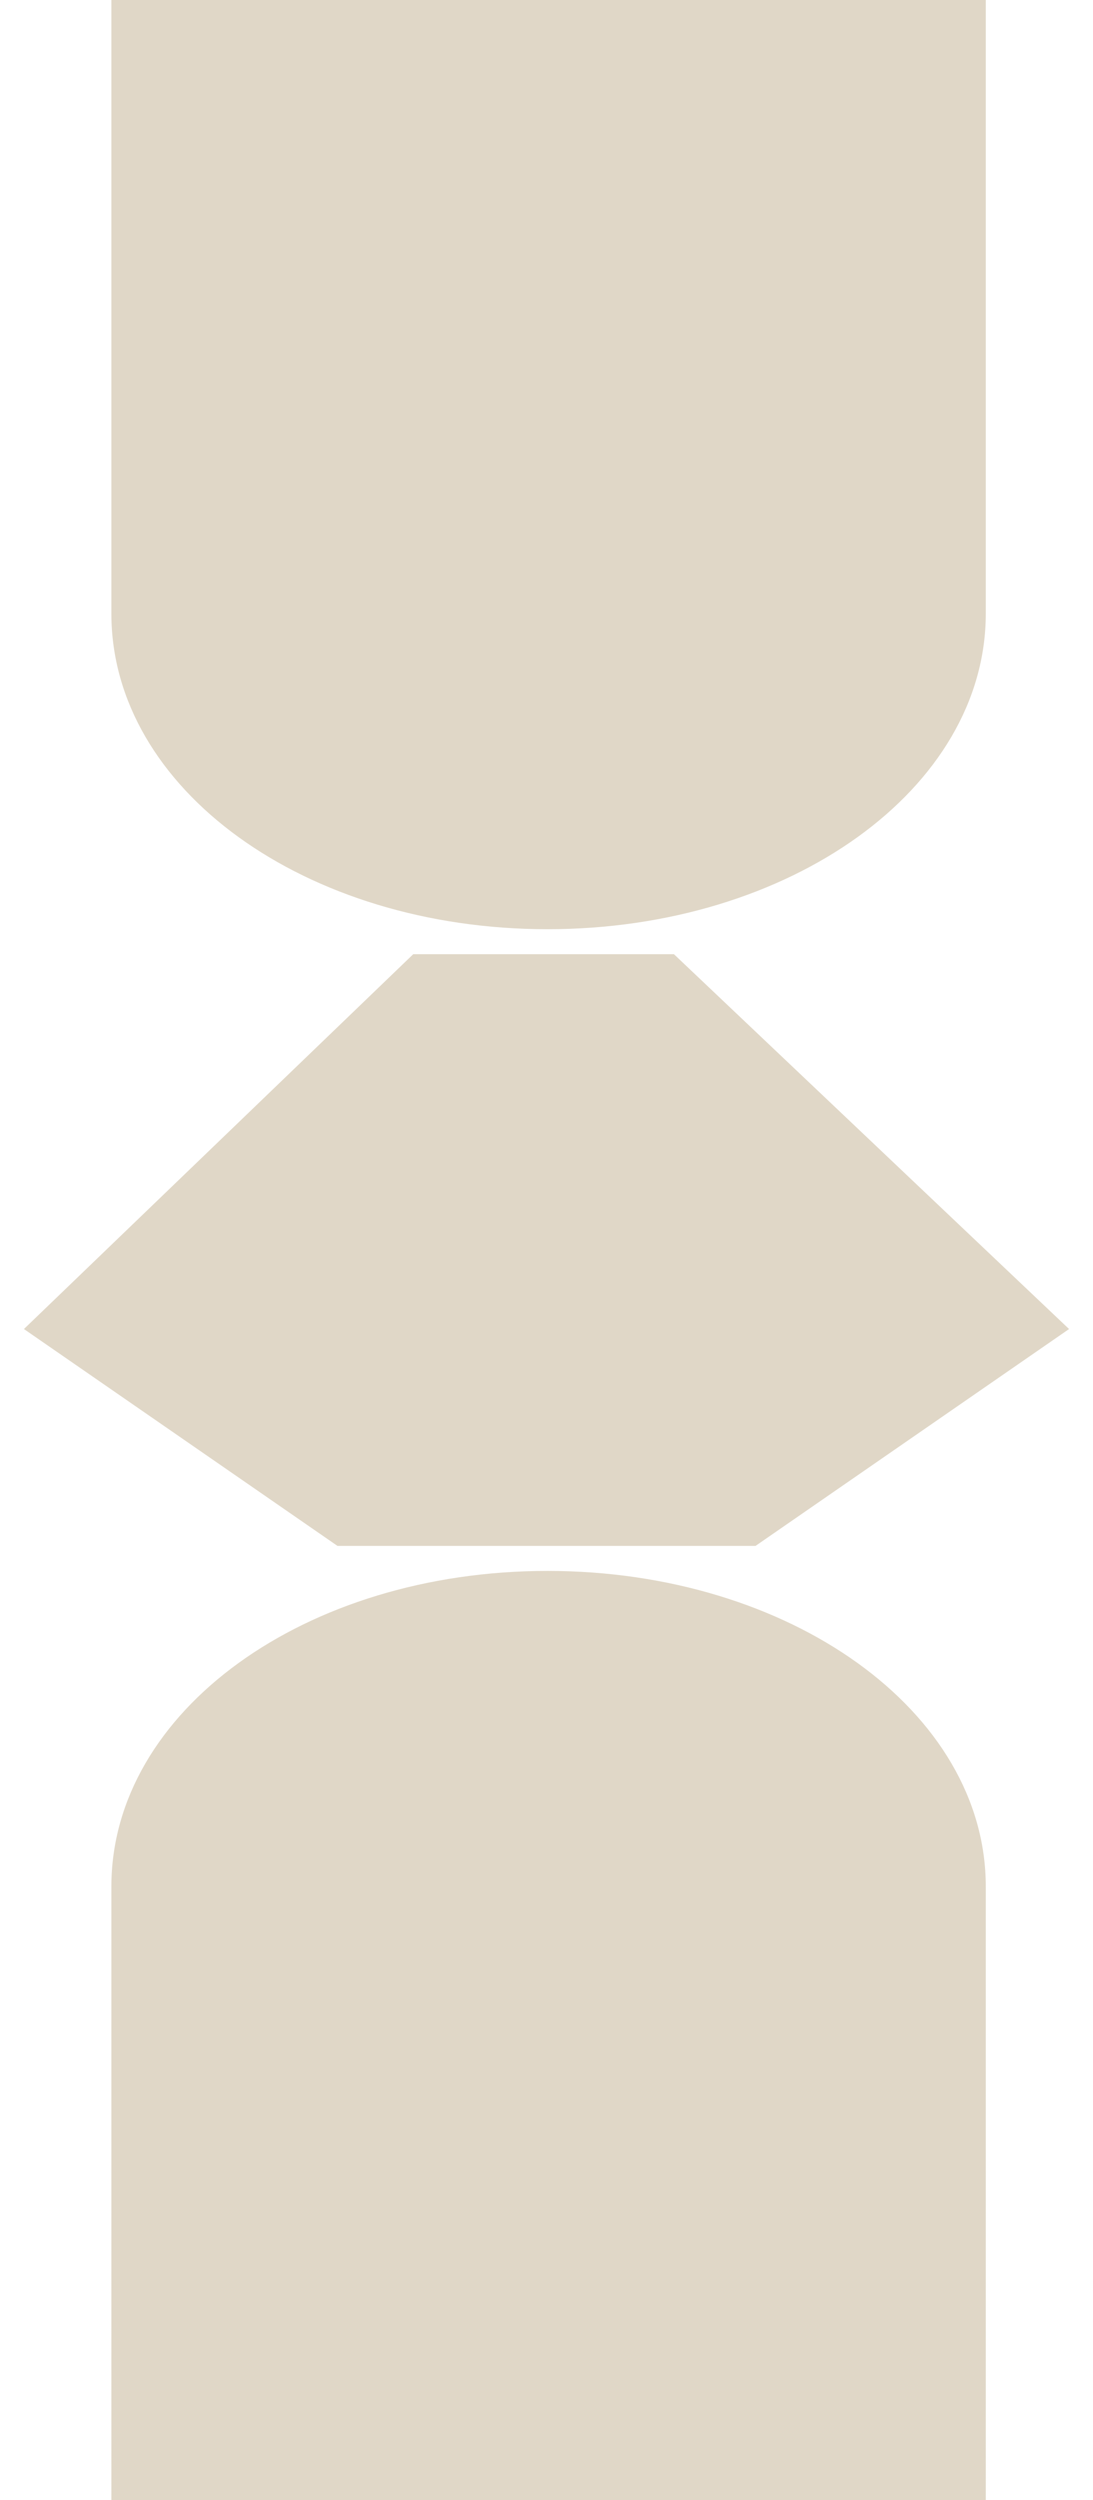
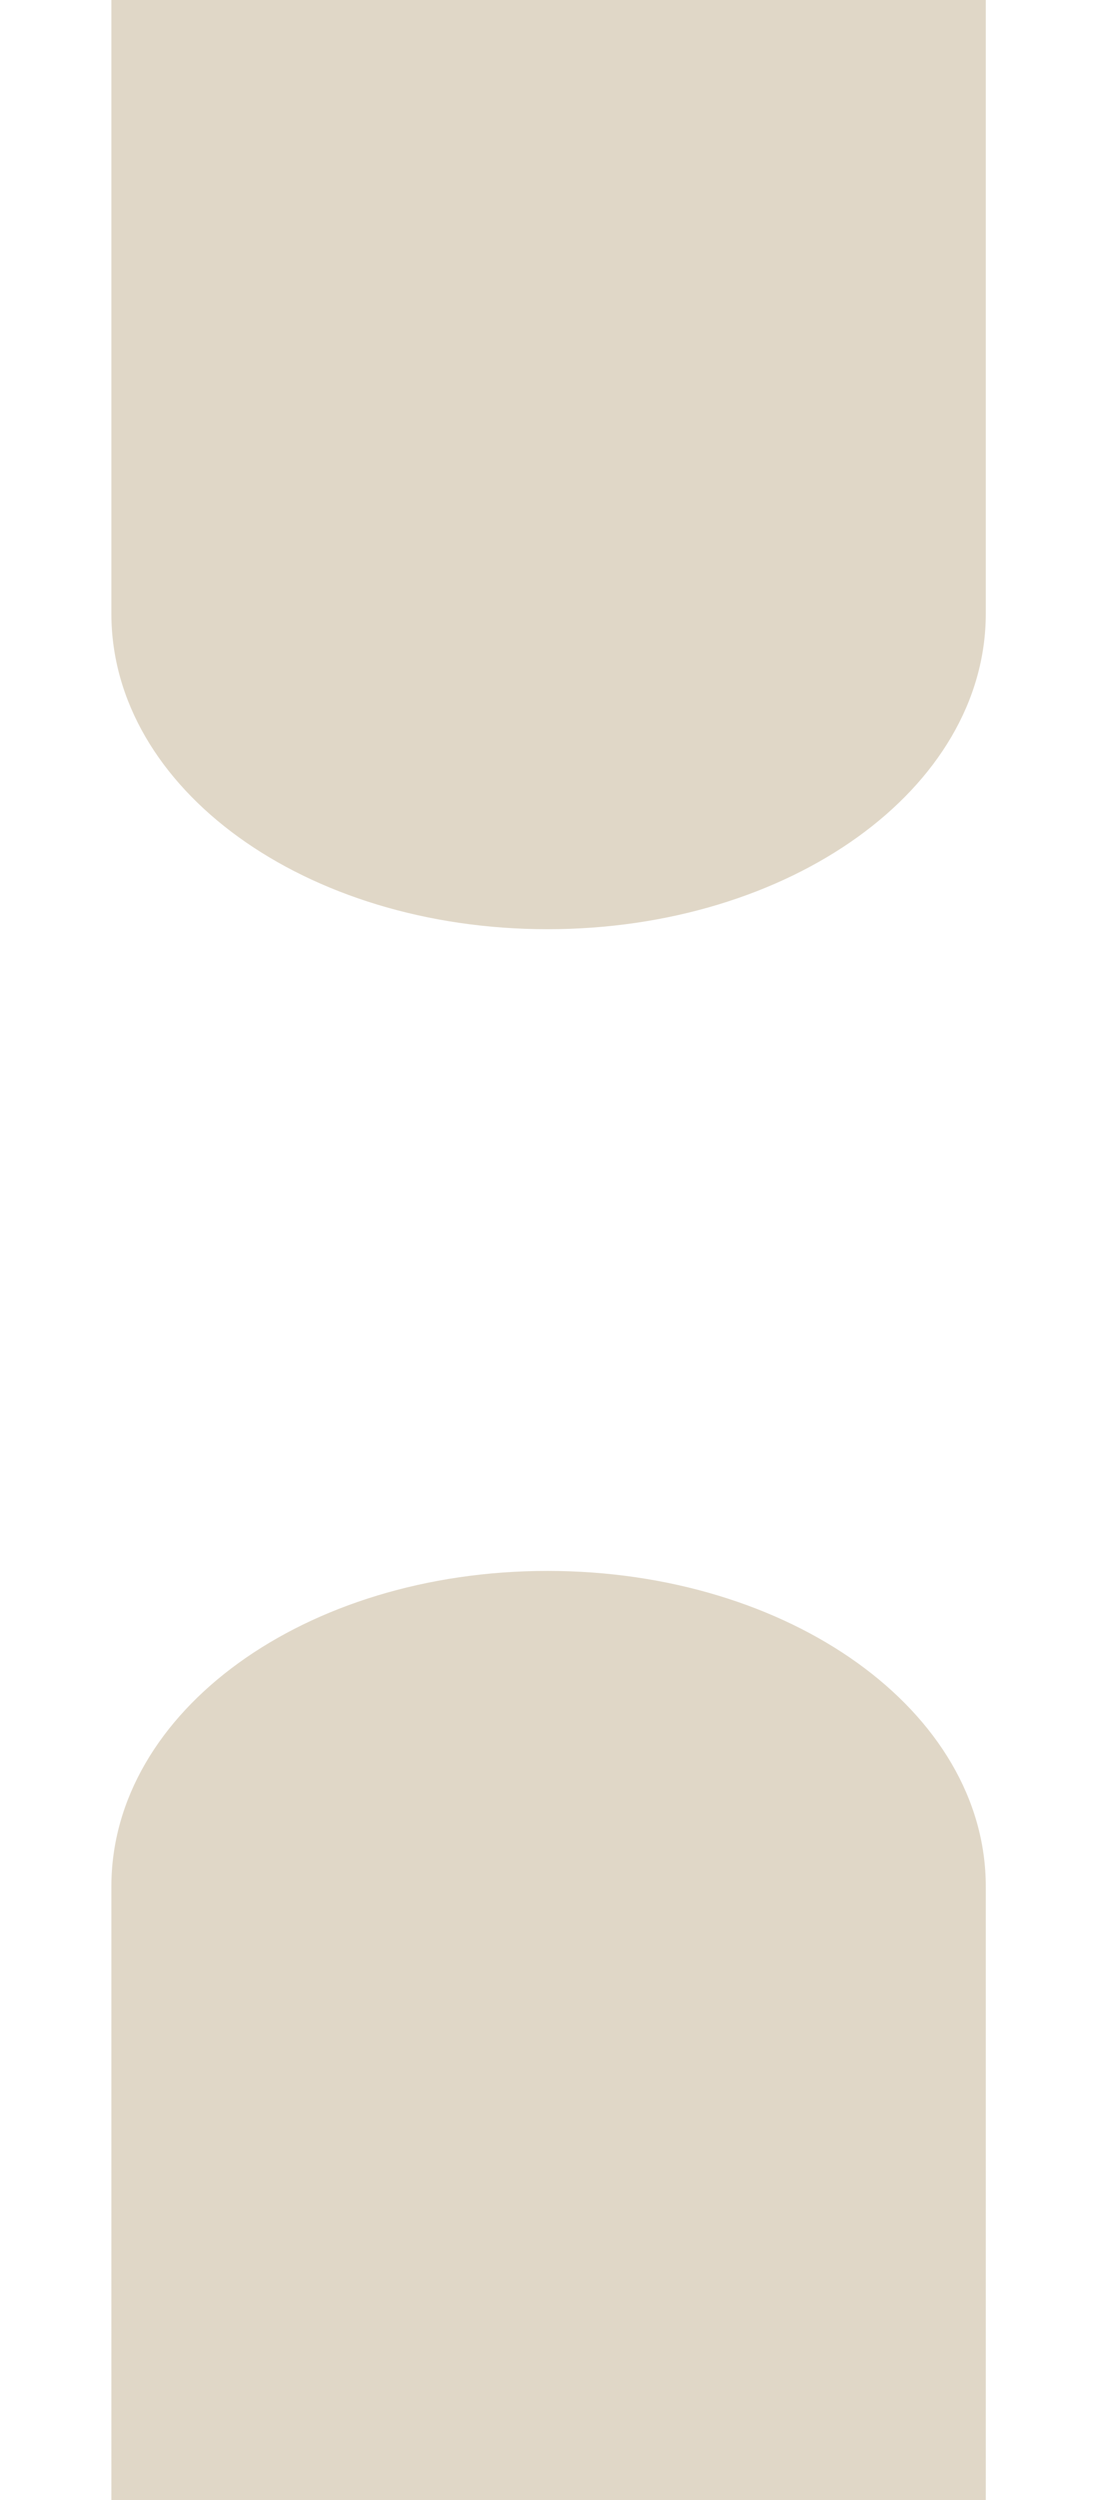
<svg xmlns="http://www.w3.org/2000/svg" width="35" height="80" viewBox="0 0 251 600">
  <g fill="#E0D7C7" fill-rule="evenodd">
    <path d="M125.747 223C67.53 223 21 189.306 21 147.26V0h210v147.26c0 42.045-47.042 75.74-105.253 75.74m0 154C67.53 377 21 410.694 21 452.74V600h210V452.74c0-42.046-47.042-75.74-105.253-75.74" fill-rule="nonzero" />
-     <path d="M0 318.952 93.489 229h62.621L251 318.952 175.7 371H75.3z" />
  </g>
</svg>